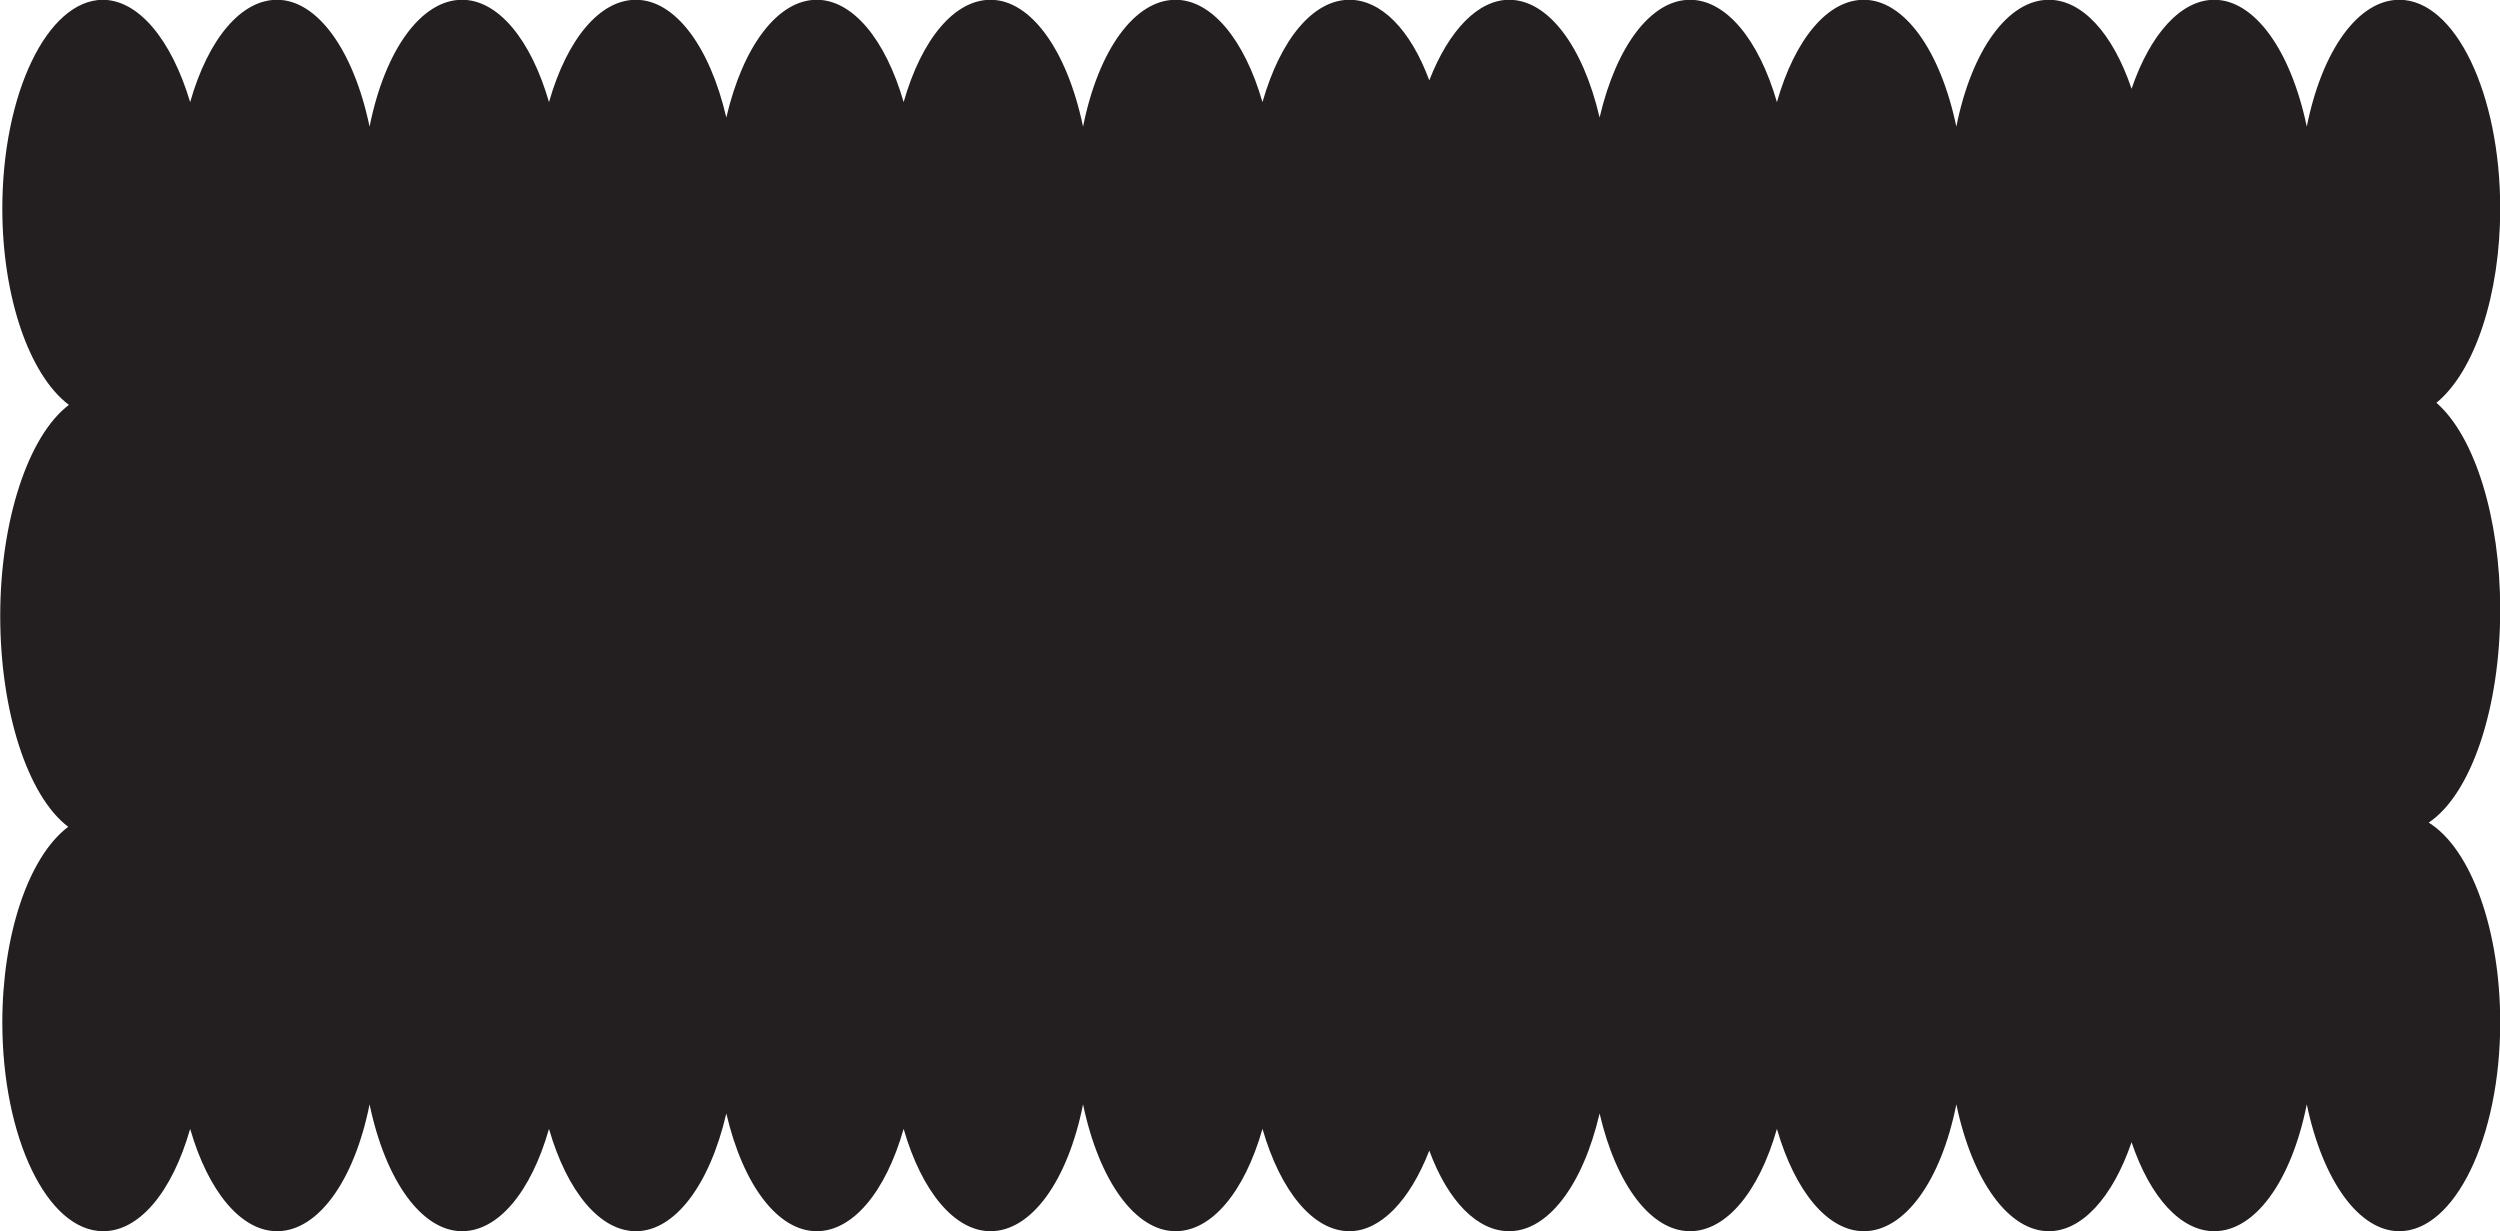
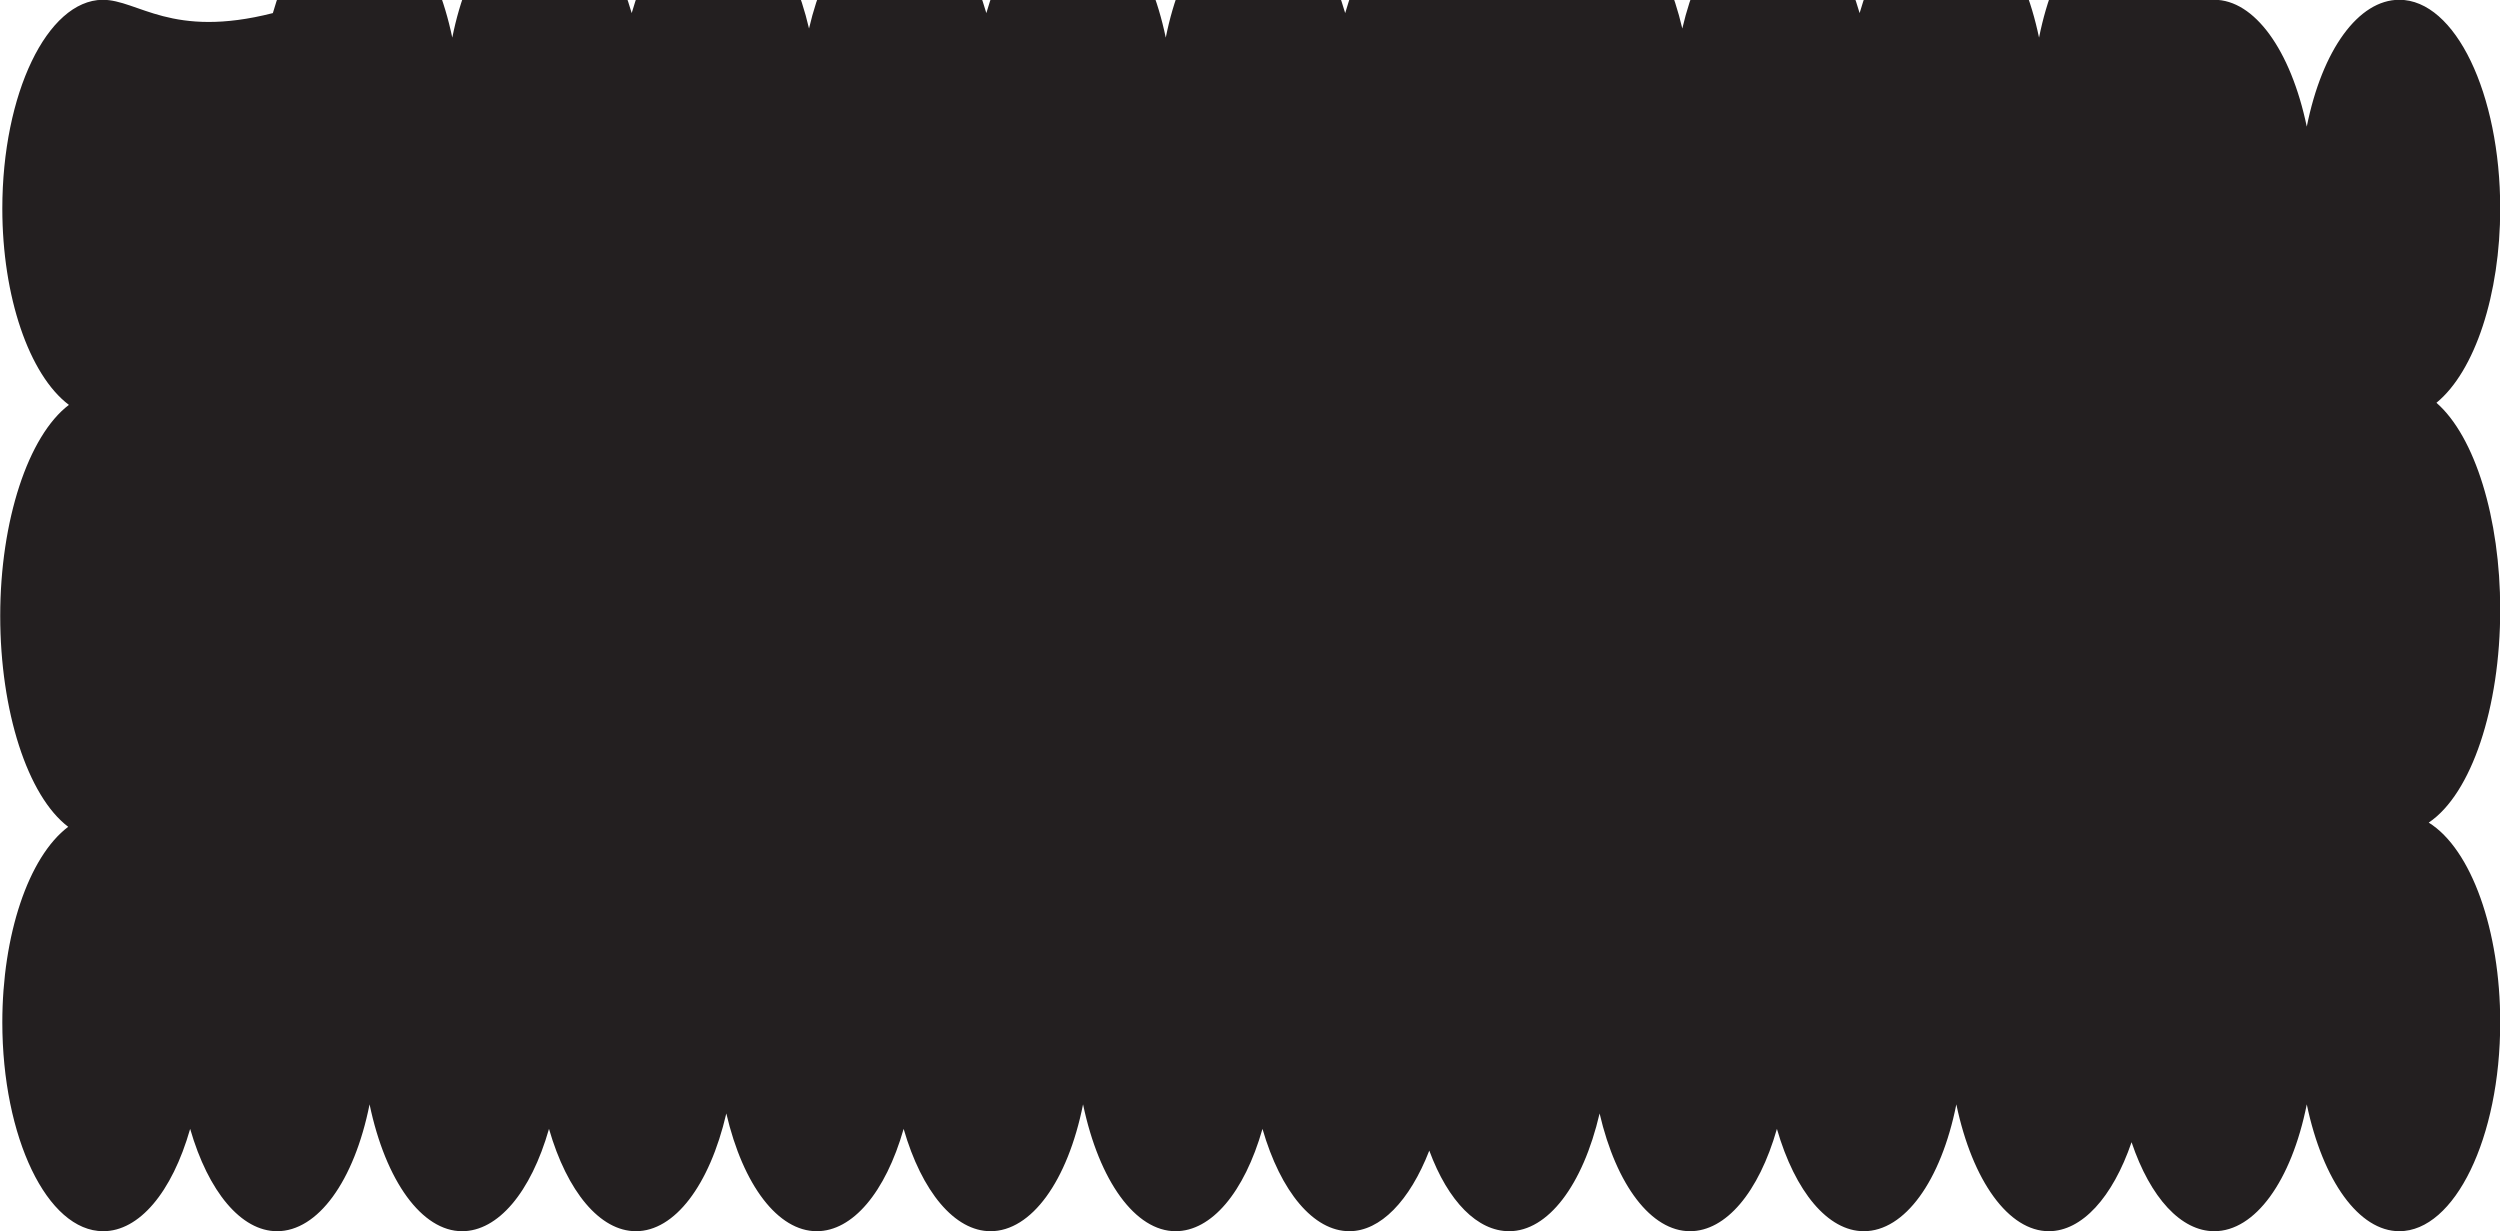
<svg xmlns="http://www.w3.org/2000/svg" xmlns:ns1="http://www.inkscape.org/namespaces/inkscape" xmlns:ns2="http://sodipodi.sourceforge.net/DTD/sodipodi-0.dtd" version="1.1" id="svg6907" ns1:version="1.0 (4035a4fb49, 2020-05-01)" ns2:docname="Nickelodeon 1984 (Doily).svg" x="0px" y="0px" viewBox="0 0 356.7 175.7" style="enable-background:new 0 0 356.7 175.7;" xml:space="preserve">
  <style type="text/css">
	.st0{fill:#231F20;}
</style>
  <ns2:namedview bordercolor="#666666" borderopacity="1.0" id="base" ns1:current-layer="layer1" ns1:cx="43.626724" ns1:cy="10.539026" ns1:document-rotation="0" ns1:document-units="mm" ns1:pageopacity="0.0" ns1:pageshadow="2" ns1:window-height="1001" ns1:window-maximized="1" ns1:window-width="1920" ns1:window-x="-9" ns1:window-y="-9" ns1:zoom="14.291667" pagecolor="#ffffff" showgrid="false">
	</ns2:namedview>
  <g id="layer1" transform="translate(-55.669,-119.131)" ns1:groupmode="layer" ns1:label="Layer 1">
    <g id="g7703">
-       <path id="path7484" ns2:nodetypes="ccccccccccccccccccccccccccccccscscccccscscccccccscccccccccccccccsc" class="st0" d="    M70.3,119.1c-7.9,0.1-14.3,13.4-14.3,29.8c0,12.5,3.8,23.7,9.5,28c-5.8,4.4-9.8,16.5-9.8,30.1c0,13.6,3.9,25.7,9.7,30.1    c-5.7,4.3-9.4,15.5-9.4,27.9c0,16.4,6.4,29.8,14.4,29.8c5.1,0,9.8-5.5,12.4-14.6c2.6,9,7.3,14.6,12.4,14.6c5.8,0,11-7.1,13.2-18.1    c2.3,11,7.5,18.1,13.2,18.1c5.1,0,9.8-5.5,12.4-14.6c2.6,9,7.3,14.6,12.4,14.6c5.5,0,10.5-6.5,12.9-16.8    c2.4,10.3,7.4,16.8,12.9,16.8c5.1,0,9.8-5.5,12.4-14.6c2.6,9,7.3,14.6,12.4,14.6c5.8,0,11-7.1,13.2-18.1    c2.3,11,7.5,18.1,13.2,18.1c5.1,0,9.8-5.5,12.4-14.6c2.6,9,7.3,14.6,12.4,14.6c4.4,0,8.6-4.3,11.4-11.5    c2.7,7.3,6.9,11.5,11.4,11.5c5.5,0,10.5-6.5,12.9-16.8c2.4,10.3,7.4,16.8,12.9,16.8c5.1,0,9.8-5.5,12.4-14.6    c2.6,9,7.3,14.6,12.4,14.6c5.8,0,11-7.1,13.2-18.1c2.3,11,7.5,18.1,13.2,18.1c4.7,0,9.1-4.8,11.8-12.7c2.7,8,7.1,12.7,11.8,12.7    c5.8,0,11-7.1,13.2-18.1c2.3,11,7.5,18.1,13.2,18.1c7.9,0,14.4-13.3,14.4-29.8c0-13.1-4.1-24.7-10.2-28.5    c6.1-4.1,10.2-16.4,10.2-30.4c0-13-3.6-24.7-9.1-29.5c5.5-4.5,9.1-15.5,9.1-27.7c0-16.4-6.4-29.8-14.4-29.8    c-5.8,0-11,7.1-13.2,18.1c-2.3-11-7.5-18.1-13.2-18.1c-4.7,0-9.1,4.8-11.8,12.7c-2.7-8-7.1-12.7-11.8-12.7    c-5.8,0-11,7.1-13.2,18.1c-2.3-11-7.5-18.1-13.2-18.1c-5.1,0-9.8,5.5-12.4,14.6c-2.6-9-7.3-14.6-12.4-14.6    c-5.5,0-10.5,6.5-12.9,16.8c-2.4-10.3-7.4-16.8-12.9-16.8c-4.4,0-8.6,4.3-11.4,11.5c-2.7-7.3-6.9-11.5-11.4-11.5    c-5.1,0-9.8,5.5-12.4,14.6c-2.6-9-7.3-14.6-12.4-14.6c-5.8,0-11,7.1-13.2,18.1c-2.3-11-7.5-18.1-13.2-18.1    c-5.1,0-9.8,5.5-12.4,14.6c-2.6-9-7.3-14.6-12.4-14.6c-5.5,0-10.5,6.5-12.9,16.8c-2.4-10.3-7.4-16.8-12.9-16.8    c-5.1,0-9.8,5.5-12.4,14.6c-2.6-9-7.3-14.6-12.4-14.6c-5.8,0-11,7.1-13.2,18.1c-2.3-11-7.5-18.1-13.2-18.1    c-5.1,0-9.8,5.5-12.4,14.6C80.1,124.7,75.4,119.1,70.3,119.1C70.3,119.1,70.3,119.1,70.3,119.1L70.3,119.1z" />
+       <path id="path7484" ns2:nodetypes="ccccccccccccccccccccccccccccccscscccccscscccccccscccccccccccccccsc" class="st0" d="    M70.3,119.1c-7.9,0.1-14.3,13.4-14.3,29.8c0,12.5,3.8,23.7,9.5,28c-5.8,4.4-9.8,16.5-9.8,30.1c0,13.6,3.9,25.7,9.7,30.1    c-5.7,4.3-9.4,15.5-9.4,27.9c0,16.4,6.4,29.8,14.4,29.8c5.1,0,9.8-5.5,12.4-14.6c2.6,9,7.3,14.6,12.4,14.6c5.8,0,11-7.1,13.2-18.1    c2.3,11,7.5,18.1,13.2,18.1c5.1,0,9.8-5.5,12.4-14.6c2.6,9,7.3,14.6,12.4,14.6c5.5,0,10.5-6.5,12.9-16.8    c2.4,10.3,7.4,16.8,12.9,16.8c5.1,0,9.8-5.5,12.4-14.6c2.6,9,7.3,14.6,12.4,14.6c5.8,0,11-7.1,13.2-18.1    c2.3,11,7.5,18.1,13.2,18.1c5.1,0,9.8-5.5,12.4-14.6c2.6,9,7.3,14.6,12.4,14.6c4.4,0,8.6-4.3,11.4-11.5    c2.7,7.3,6.9,11.5,11.4,11.5c5.5,0,10.5-6.5,12.9-16.8c2.4,10.3,7.4,16.8,12.9,16.8c5.1,0,9.8-5.5,12.4-14.6    c2.6,9,7.3,14.6,12.4,14.6c5.8,0,11-7.1,13.2-18.1c2.3,11,7.5,18.1,13.2,18.1c4.7,0,9.1-4.8,11.8-12.7c2.7,8,7.1,12.7,11.8,12.7    c5.8,0,11-7.1,13.2-18.1c2.3,11,7.5,18.1,13.2,18.1c7.9,0,14.4-13.3,14.4-29.8c0-13.1-4.1-24.7-10.2-28.5    c6.1-4.1,10.2-16.4,10.2-30.4c0-13-3.6-24.7-9.1-29.5c5.5-4.5,9.1-15.5,9.1-27.7c0-16.4-6.4-29.8-14.4-29.8    c-5.8,0-11,7.1-13.2,18.1c-2.3-11-7.5-18.1-13.2-18.1c-2.7-8-7.1-12.7-11.8-12.7    c-5.8,0-11,7.1-13.2,18.1c-2.3-11-7.5-18.1-13.2-18.1c-5.1,0-9.8,5.5-12.4,14.6c-2.6-9-7.3-14.6-12.4-14.6    c-5.5,0-10.5,6.5-12.9,16.8c-2.4-10.3-7.4-16.8-12.9-16.8c-4.4,0-8.6,4.3-11.4,11.5c-2.7-7.3-6.9-11.5-11.4-11.5    c-5.1,0-9.8,5.5-12.4,14.6c-2.6-9-7.3-14.6-12.4-14.6c-5.8,0-11,7.1-13.2,18.1c-2.3-11-7.5-18.1-13.2-18.1    c-5.1,0-9.8,5.5-12.4,14.6c-2.6-9-7.3-14.6-12.4-14.6c-5.5,0-10.5,6.5-12.9,16.8c-2.4-10.3-7.4-16.8-12.9-16.8    c-5.1,0-9.8,5.5-12.4,14.6c-2.6-9-7.3-14.6-12.4-14.6c-5.8,0-11,7.1-13.2,18.1c-2.3-11-7.5-18.1-13.2-18.1    c-5.1,0-9.8,5.5-12.4,14.6C80.1,124.7,75.4,119.1,70.3,119.1C70.3,119.1,70.3,119.1,70.3,119.1L70.3,119.1z" />
    </g>
  </g>
</svg>